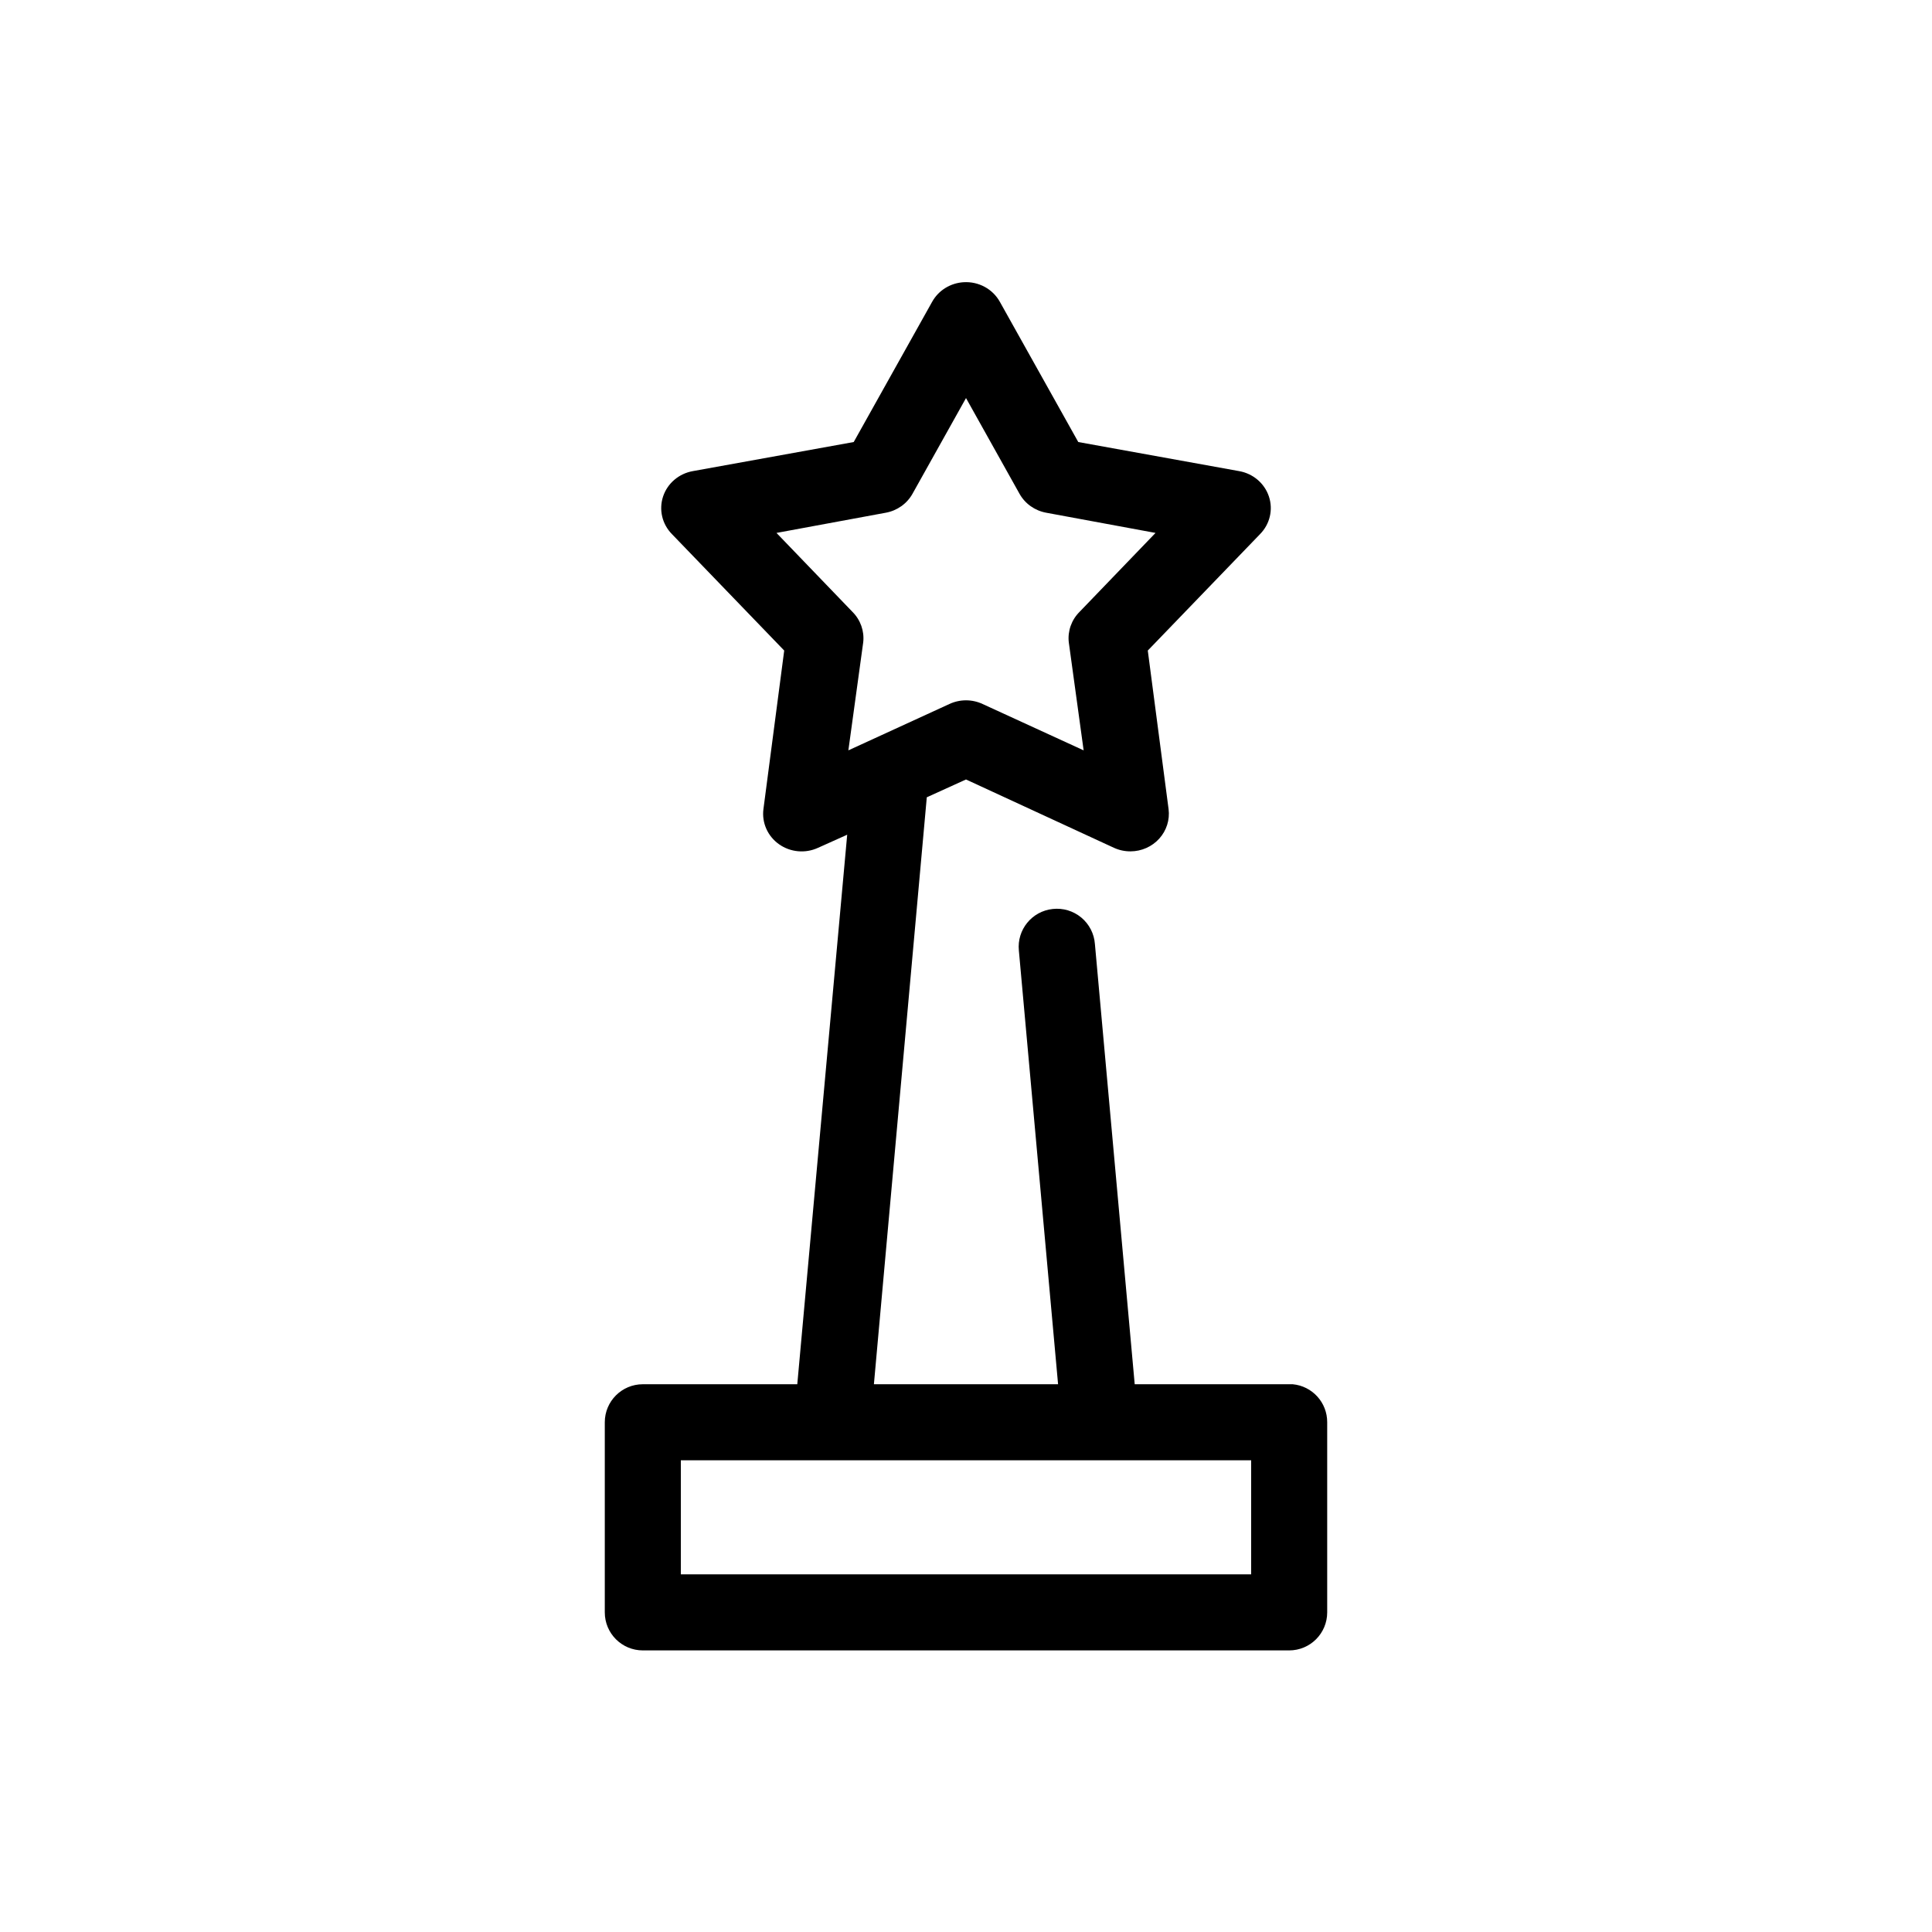
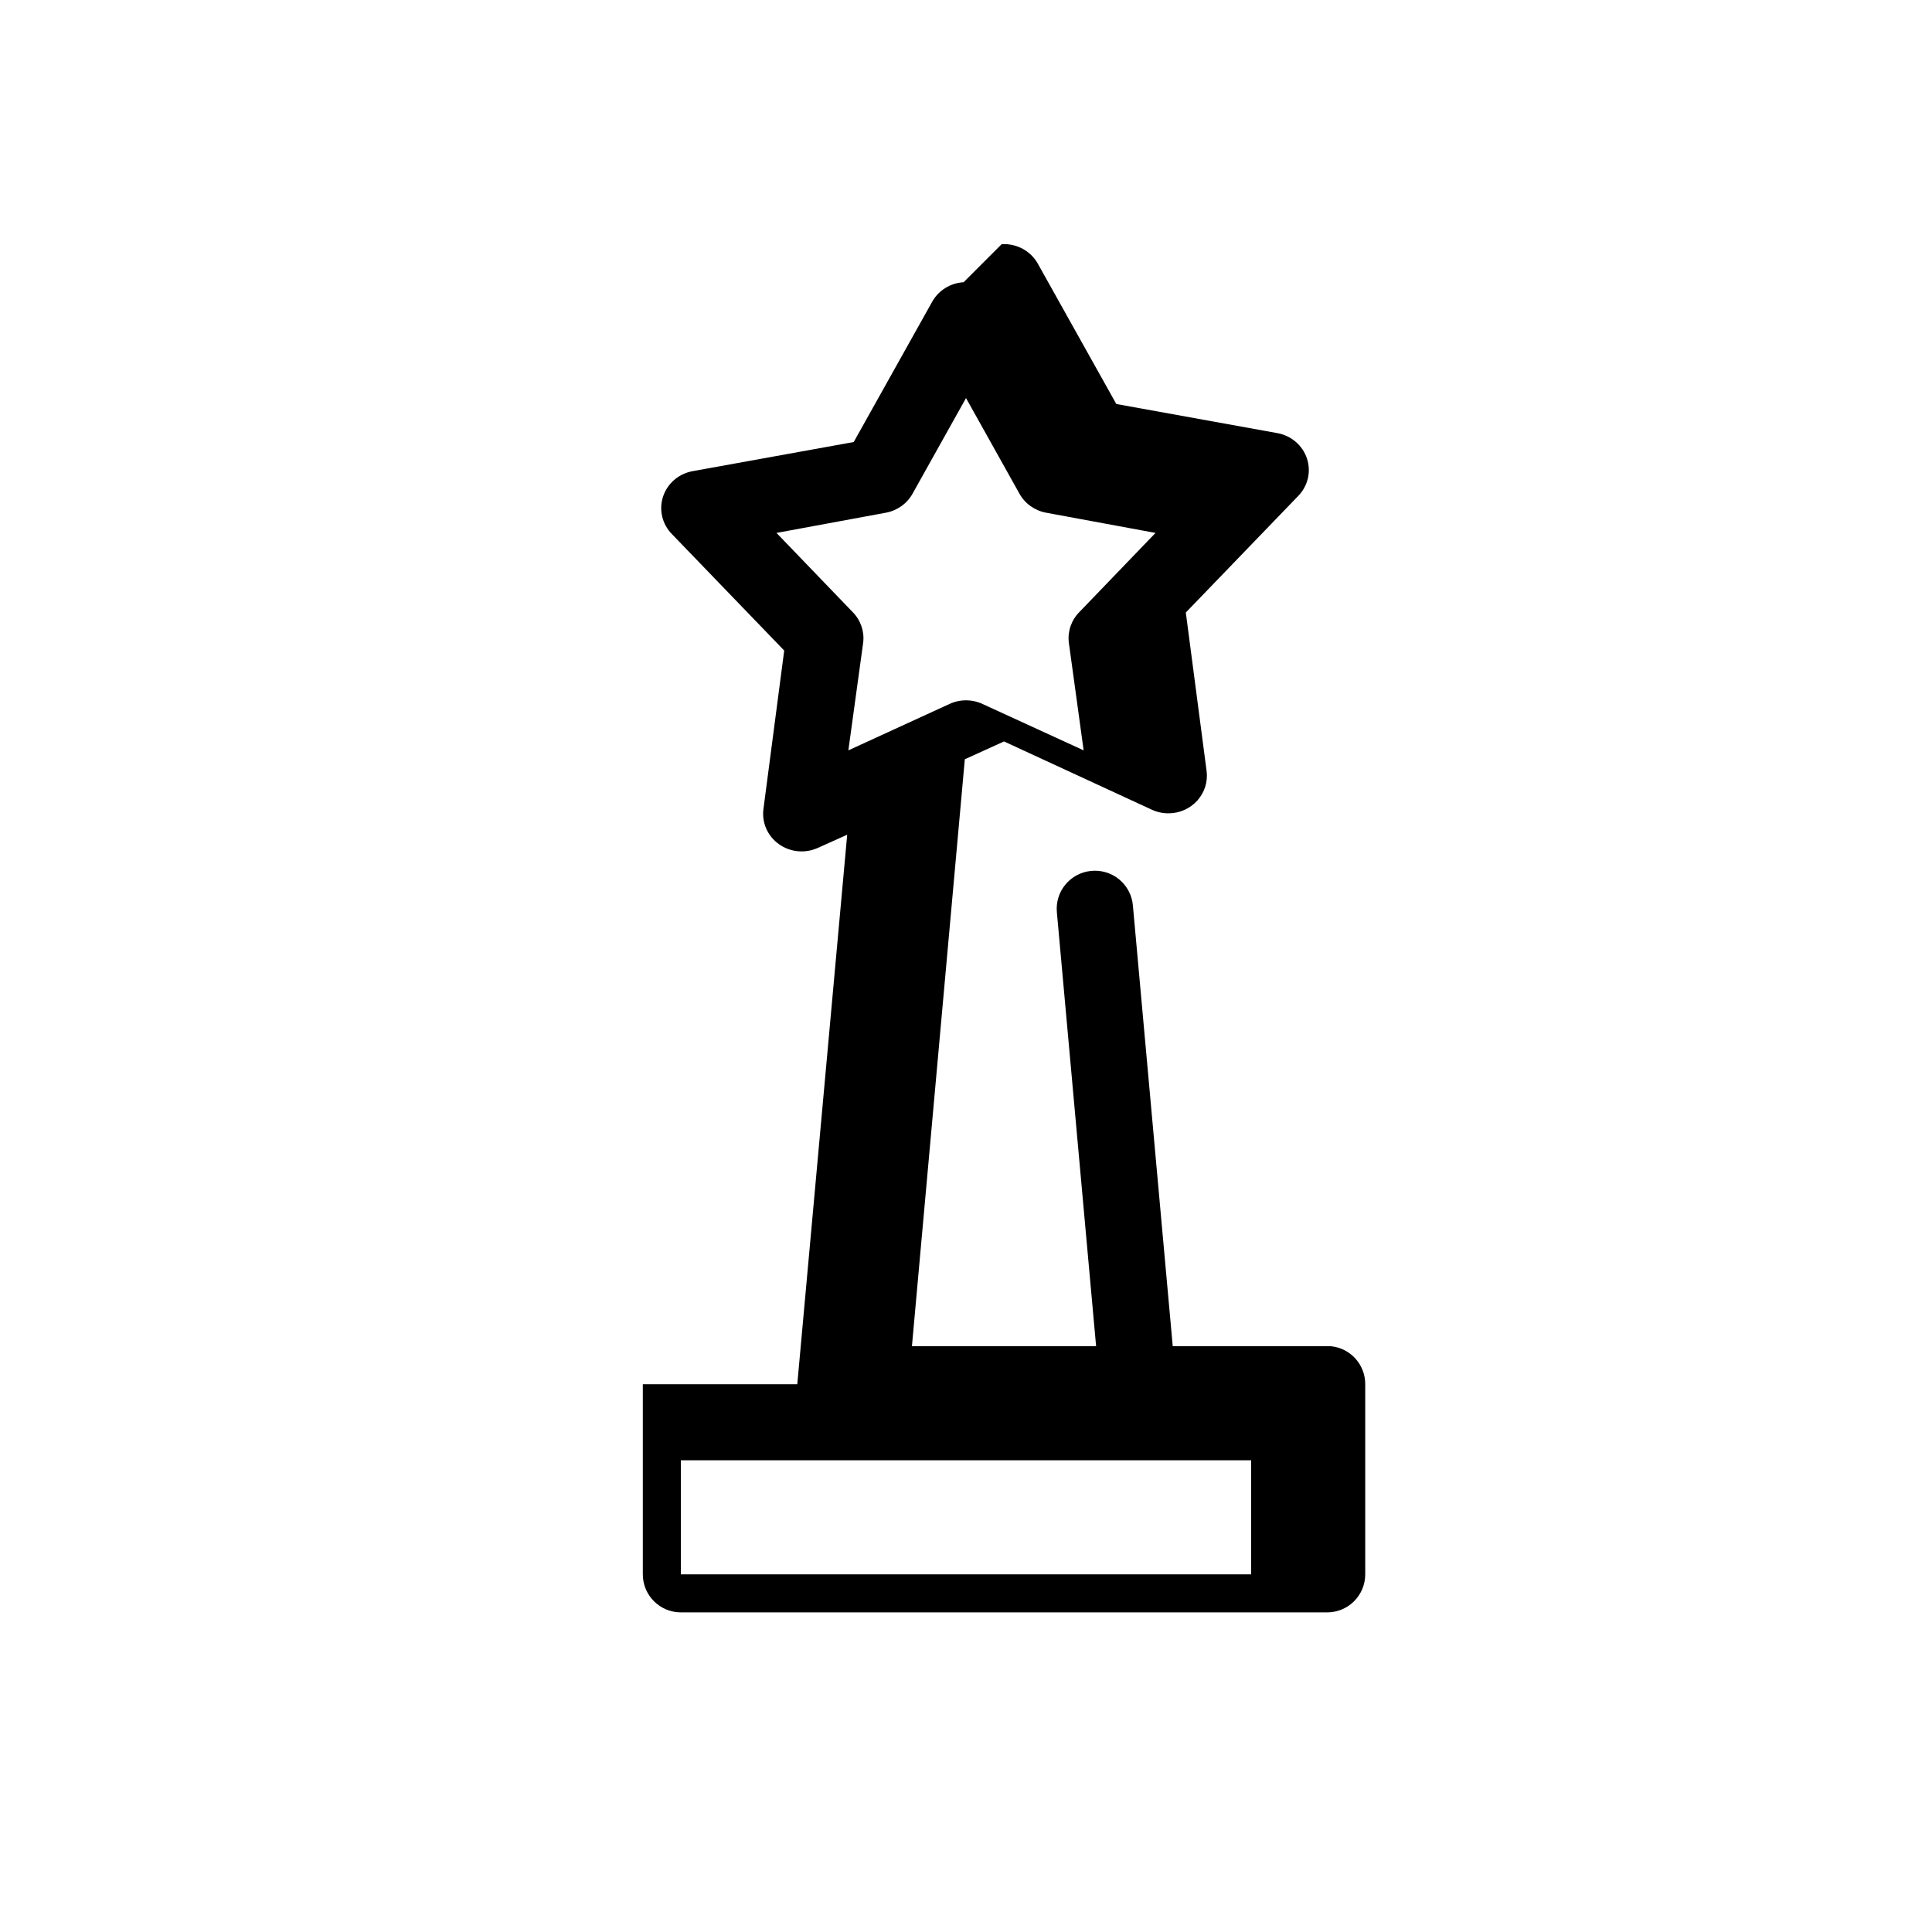
<svg xmlns="http://www.w3.org/2000/svg" fill="#000000" width="800px" height="800px" version="1.1" viewBox="144 144 512 512">
-   <path d="m399.37 218.79c-3.512 0.211-6.668 2.172-8.344 5.195l-20.781 37.156-42.668 7.715c-3.688 0.664-6.707 3.25-7.859 6.738-1.148 3.484-0.246 7.309 2.352 9.949l29.754 30.859-5.508 42.035c-0.461 3.606 1.125 7.172 4.141 9.301 3.016 2.133 6.981 2.488 10.344 0.934l7.715-3.465-13.227 145.63h-40.934c-5.566 0-10.078 4.512-10.078 10.078v50.379c0 5.566 4.512 10.078 10.078 10.078h171.29c5.566 0 10.078-4.512 10.078-10.078v-50.379c0.023-5.219-3.938-9.59-9.133-10.078-0.312-0.016-0.629-0.016-0.945 0h-40.934l-10.547-116.66c-0.199-2.734-1.504-5.269-3.613-7.023-2.109-1.754-4.84-2.57-7.566-2.266-5.512 0.582-9.523 5.504-8.973 11.023l10.391 114.93h-48.809l14.016-155.55 10.391-4.723 39.203 18.105c1.375 0.633 2.883 0.953 4.406 0.945 2.914-0.012 5.684-1.242 7.609-3.379s2.824-4.977 2.469-7.801l-5.512-42.035 29.754-30.859c2.602-2.641 3.504-6.465 2.352-9.949-1.152-3.488-4.172-6.074-7.859-6.738l-42.668-7.715-20.781-37.156c-1.891-3.41-5.641-5.438-9.605-5.195zm0.633 30.699 14.168 25.348c1.465 2.637 4.066 4.488 7.086 5.039l28.969 5.352-20.152 20.941c-2.125 2.129-3.164 5.074-2.836 8.031l3.938 28.652-26.766-12.281c-2.785-1.305-6.027-1.305-8.816 0l-26.766 12.281 3.938-28.652c0.328-2.957-0.711-5.902-2.836-8.031l-20.152-20.941 28.969-5.352c3.019-0.551 5.621-2.402 7.086-5.039zm-75.574 281.5h151.14v30.23h-151.14z" />
+   <path d="m399.37 218.79c-3.512 0.211-6.668 2.172-8.344 5.195l-20.781 37.156-42.668 7.715c-3.688 0.664-6.707 3.25-7.859 6.738-1.148 3.484-0.246 7.309 2.352 9.949l29.754 30.859-5.508 42.035c-0.461 3.606 1.125 7.172 4.141 9.301 3.016 2.133 6.981 2.488 10.344 0.934l7.715-3.465-13.227 145.63h-40.934v50.379c0 5.566 4.512 10.078 10.078 10.078h171.29c5.566 0 10.078-4.512 10.078-10.078v-50.379c0.023-5.219-3.938-9.59-9.133-10.078-0.312-0.016-0.629-0.016-0.945 0h-40.934l-10.547-116.66c-0.199-2.734-1.504-5.269-3.613-7.023-2.109-1.754-4.84-2.57-7.566-2.266-5.512 0.582-9.523 5.504-8.973 11.023l10.391 114.93h-48.809l14.016-155.55 10.391-4.723 39.203 18.105c1.375 0.633 2.883 0.953 4.406 0.945 2.914-0.012 5.684-1.242 7.609-3.379s2.824-4.977 2.469-7.801l-5.512-42.035 29.754-30.859c2.602-2.641 3.504-6.465 2.352-9.949-1.152-3.488-4.172-6.074-7.859-6.738l-42.668-7.715-20.781-37.156c-1.891-3.41-5.641-5.438-9.605-5.195zm0.633 30.699 14.168 25.348c1.465 2.637 4.066 4.488 7.086 5.039l28.969 5.352-20.152 20.941c-2.125 2.129-3.164 5.074-2.836 8.031l3.938 28.652-26.766-12.281c-2.785-1.305-6.027-1.305-8.816 0l-26.766 12.281 3.938-28.652c0.328-2.957-0.711-5.902-2.836-8.031l-20.152-20.941 28.969-5.352c3.019-0.551 5.621-2.402 7.086-5.039zm-75.574 281.5h151.14v30.23h-151.14z" />
</svg>